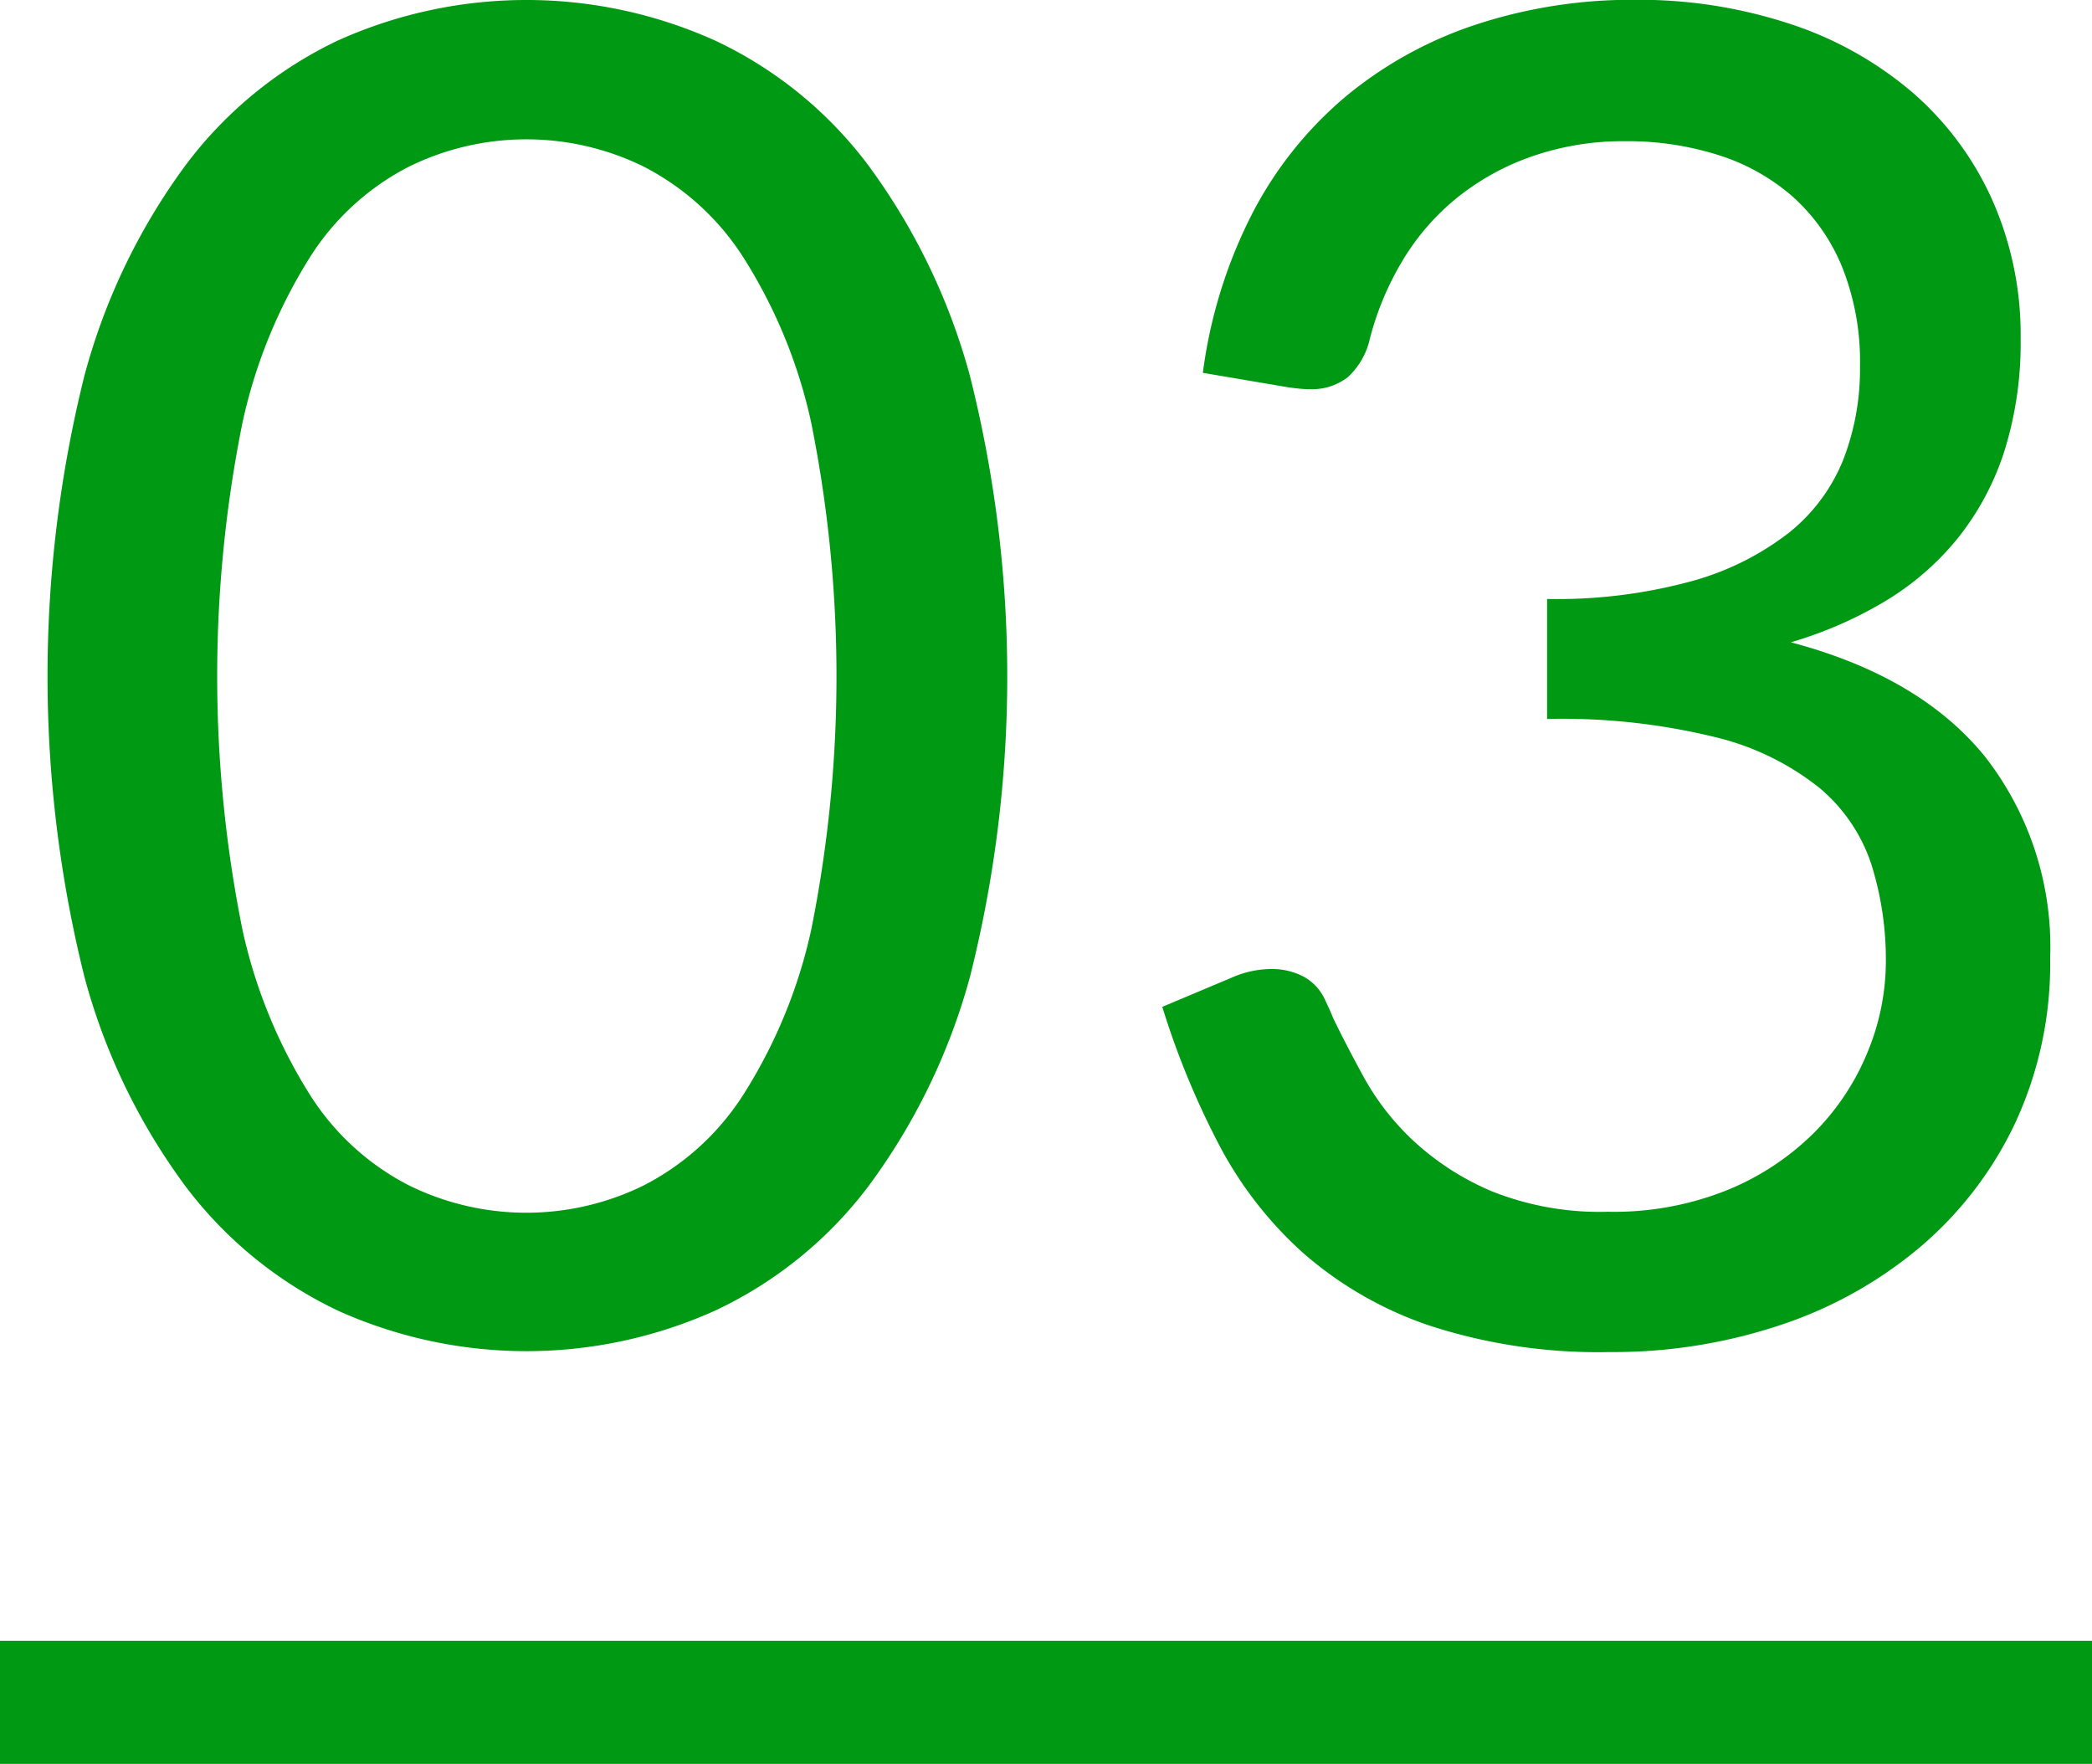
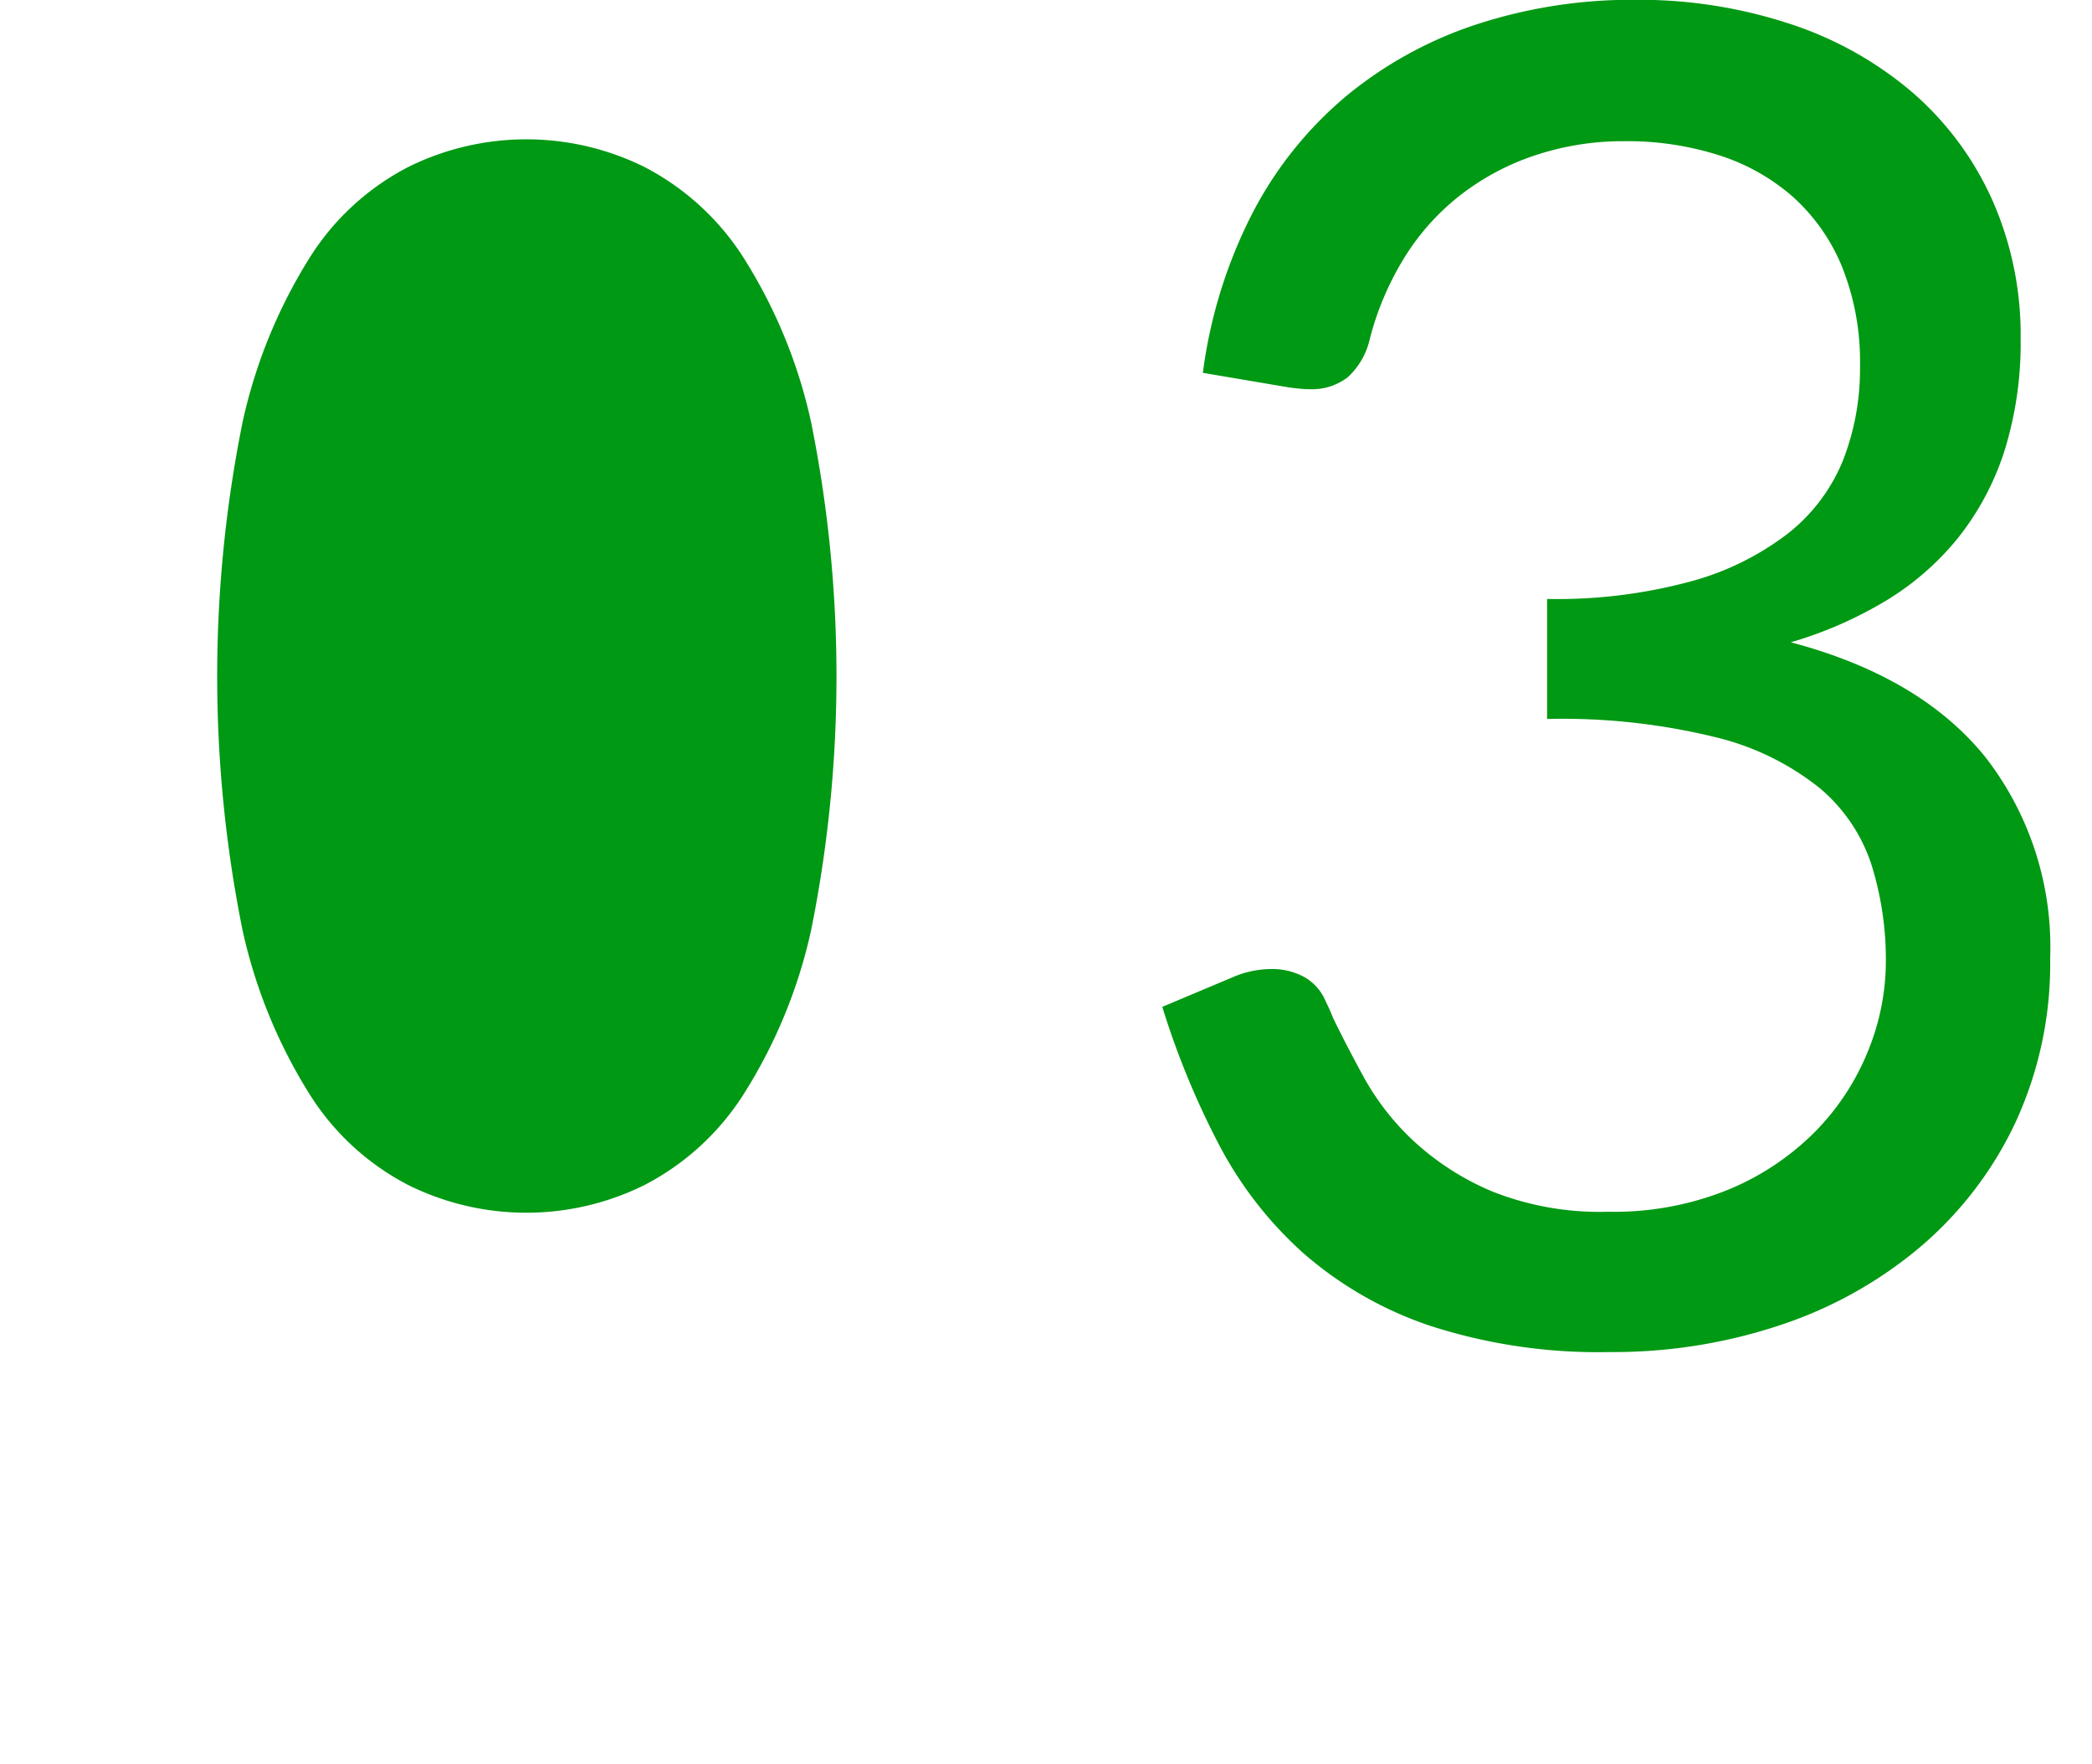
<svg xmlns="http://www.w3.org/2000/svg" width="102" height="86">
-   <path d="M0 80h102v6H0z" style="fill:#009913" />
-   <path d="M186.287 471.907a30.9 30.9 0 0 0-4.973-10.283 19.9 19.9 0 0 0-7.447-6.052 22.38 22.38 0 0 0-18.4 0 20 20 0 0 0-7.4 6.052 30.6 30.6 0 0 0-4.95 10.283 60.6 60.6 0 0 0 0 29.317 30.3 30.3 0 0 0 4.95 10.238 20.1 20.1 0 0 0 7.4 6.03 22.38 22.38 0 0 0 18.405 0 20 20 0 0 0 7.447-6.03 30.6 30.6 0 0 0 4.973-10.238 59.9 59.9 0 0 0-.005-29.317m-7.74 27.045a24.9 24.9 0 0 1-3.33 8.055 12.56 12.56 0 0 1-4.838 4.387 12.96 12.96 0 0 1-11.43 0 12.4 12.4 0 0 1-4.815-4.387 25.2 25.2 0 0 1-3.307-8.055 62.6 62.6 0 0 1 0-24.773 25.2 25.2 0 0 1 3.307-8.077 12.4 12.4 0 0 1 4.815-4.388 12.97 12.97 0 0 1 11.43 0 12.6 12.6 0 0 1 4.838 4.388 24.9 24.9 0 0 1 3.33 8.077 62.6 62.6 0 0 1 0 24.773m32.444-44.168a19.5 19.5 0 0 0-6.345 3.488 18.6 18.6 0 0 0-4.568 5.692 23.7 23.7 0 0 0-2.43 7.808l4.185.709q.317.044.563.066c.246.022.322.022.472.022a2.84 2.84 0 0 0 1.845-.584 3.6 3.6 0 0 0 1.08-1.888 14.3 14.3 0 0 1 1.62-3.843 11.6 11.6 0 0 1 2.678-3.057 12.2 12.2 0 0 1 3.667-2 13.6 13.6 0 0 1 4.5-.719 14.7 14.7 0 0 1 4.523.675 10.1 10.1 0 0 1 3.622 2.025 9.34 9.34 0 0 1 2.408 3.42 12.4 12.4 0 0 1 .877 4.86 12.2 12.2 0 0 1-.832 4.59 8.7 8.7 0 0 1-2.678 3.555 13.6 13.6 0 0 1-4.747 2.34 25 25 0 0 1-7 .855v5.85a31.4 31.4 0 0 1 8.258.9 13 13 0 0 1 5.04 2.475 8.2 8.2 0 0 1 2.52 3.735 15.5 15.5 0 0 1 .7 4.77 11.6 11.6 0 0 1-.855 4.275 12 12 0 0 1-2.542 3.915 12.9 12.9 0 0 1-4.23 2.857 14.8 14.8 0 0 1-5.918 1.1 14.2 14.2 0 0 1-5.647-.99 13.1 13.1 0 0 1-3.8-2.43 12.5 12.5 0 0 1-2.43-3.083q-.9-1.641-1.53-2.947-.09-.225-.18-.428a9 9 0 0 0-.18-.382 2.44 2.44 0 0 0-1.057-1.193 3.3 3.3 0 0 0-1.6-.382 4.8 4.8 0 0 0-1.89.405l-3.42 1.44a40 40 0 0 0 2.745 6.682 18.8 18.8 0 0 0 4.14 5.333 18.2 18.2 0 0 0 6.165 3.532 26.6 26.6 0 0 0 8.775 1.283 25.7 25.7 0 0 0 8.348-1.328 20.6 20.6 0 0 0 6.817-3.825 18 18 0 0 0 4.613-6.052 18.45 18.45 0 0 0 1.687-8.01 15.08 15.08 0 0 0-3.172-9.81q-3.173-3.915-9.473-5.58a19.7 19.7 0 0 0 4.635-2.025 13.5 13.5 0 0 0 3.533-3.083 13.3 13.3 0 0 0 2.25-4.23 17.6 17.6 0 0 0 .787-5.467 16.2 16.2 0 0 0-1.4-6.8 15.1 15.1 0 0 0-3.892-5.22 17.6 17.6 0 0 0-5.963-3.33 23.5 23.5 0 0 0-7.56-1.17 24.3 24.3 0 0 0-7.714 1.199" style="fill:#009913;fill-rule:evenodd" transform="translate(-139 -453.594)" />
+   <path d="M186.287 471.907m-7.74 27.045a24.9 24.9 0 0 1-3.33 8.055 12.56 12.56 0 0 1-4.838 4.387 12.96 12.96 0 0 1-11.43 0 12.4 12.4 0 0 1-4.815-4.387 25.2 25.2 0 0 1-3.307-8.055 62.6 62.6 0 0 1 0-24.773 25.2 25.2 0 0 1 3.307-8.077 12.4 12.4 0 0 1 4.815-4.388 12.97 12.97 0 0 1 11.43 0 12.6 12.6 0 0 1 4.838 4.388 24.9 24.9 0 0 1 3.33 8.077 62.6 62.6 0 0 1 0 24.773m32.444-44.168a19.5 19.5 0 0 0-6.345 3.488 18.6 18.6 0 0 0-4.568 5.692 23.7 23.7 0 0 0-2.43 7.808l4.185.709q.317.044.563.066c.246.022.322.022.472.022a2.84 2.84 0 0 0 1.845-.584 3.6 3.6 0 0 0 1.08-1.888 14.3 14.3 0 0 1 1.62-3.843 11.6 11.6 0 0 1 2.678-3.057 12.2 12.2 0 0 1 3.667-2 13.6 13.6 0 0 1 4.5-.719 14.7 14.7 0 0 1 4.523.675 10.1 10.1 0 0 1 3.622 2.025 9.34 9.34 0 0 1 2.408 3.42 12.4 12.4 0 0 1 .877 4.86 12.2 12.2 0 0 1-.832 4.59 8.7 8.7 0 0 1-2.678 3.555 13.6 13.6 0 0 1-4.747 2.34 25 25 0 0 1-7 .855v5.85a31.4 31.4 0 0 1 8.258.9 13 13 0 0 1 5.04 2.475 8.2 8.2 0 0 1 2.52 3.735 15.5 15.5 0 0 1 .7 4.77 11.6 11.6 0 0 1-.855 4.275 12 12 0 0 1-2.542 3.915 12.9 12.9 0 0 1-4.23 2.857 14.8 14.8 0 0 1-5.918 1.1 14.2 14.2 0 0 1-5.647-.99 13.1 13.1 0 0 1-3.8-2.43 12.5 12.5 0 0 1-2.43-3.083q-.9-1.641-1.53-2.947-.09-.225-.18-.428a9 9 0 0 0-.18-.382 2.44 2.44 0 0 0-1.057-1.193 3.3 3.3 0 0 0-1.6-.382 4.8 4.8 0 0 0-1.89.405l-3.42 1.44a40 40 0 0 0 2.745 6.682 18.8 18.8 0 0 0 4.14 5.333 18.2 18.2 0 0 0 6.165 3.532 26.6 26.6 0 0 0 8.775 1.283 25.7 25.7 0 0 0 8.348-1.328 20.6 20.6 0 0 0 6.817-3.825 18 18 0 0 0 4.613-6.052 18.45 18.45 0 0 0 1.687-8.01 15.08 15.08 0 0 0-3.172-9.81q-3.173-3.915-9.473-5.58a19.7 19.7 0 0 0 4.635-2.025 13.5 13.5 0 0 0 3.533-3.083 13.3 13.3 0 0 0 2.25-4.23 17.6 17.6 0 0 0 .787-5.467 16.2 16.2 0 0 0-1.4-6.8 15.1 15.1 0 0 0-3.892-5.22 17.6 17.6 0 0 0-5.963-3.33 23.5 23.5 0 0 0-7.56-1.17 24.3 24.3 0 0 0-7.714 1.199" style="fill:#009913;fill-rule:evenodd" transform="translate(-139 -453.594)" />
</svg>